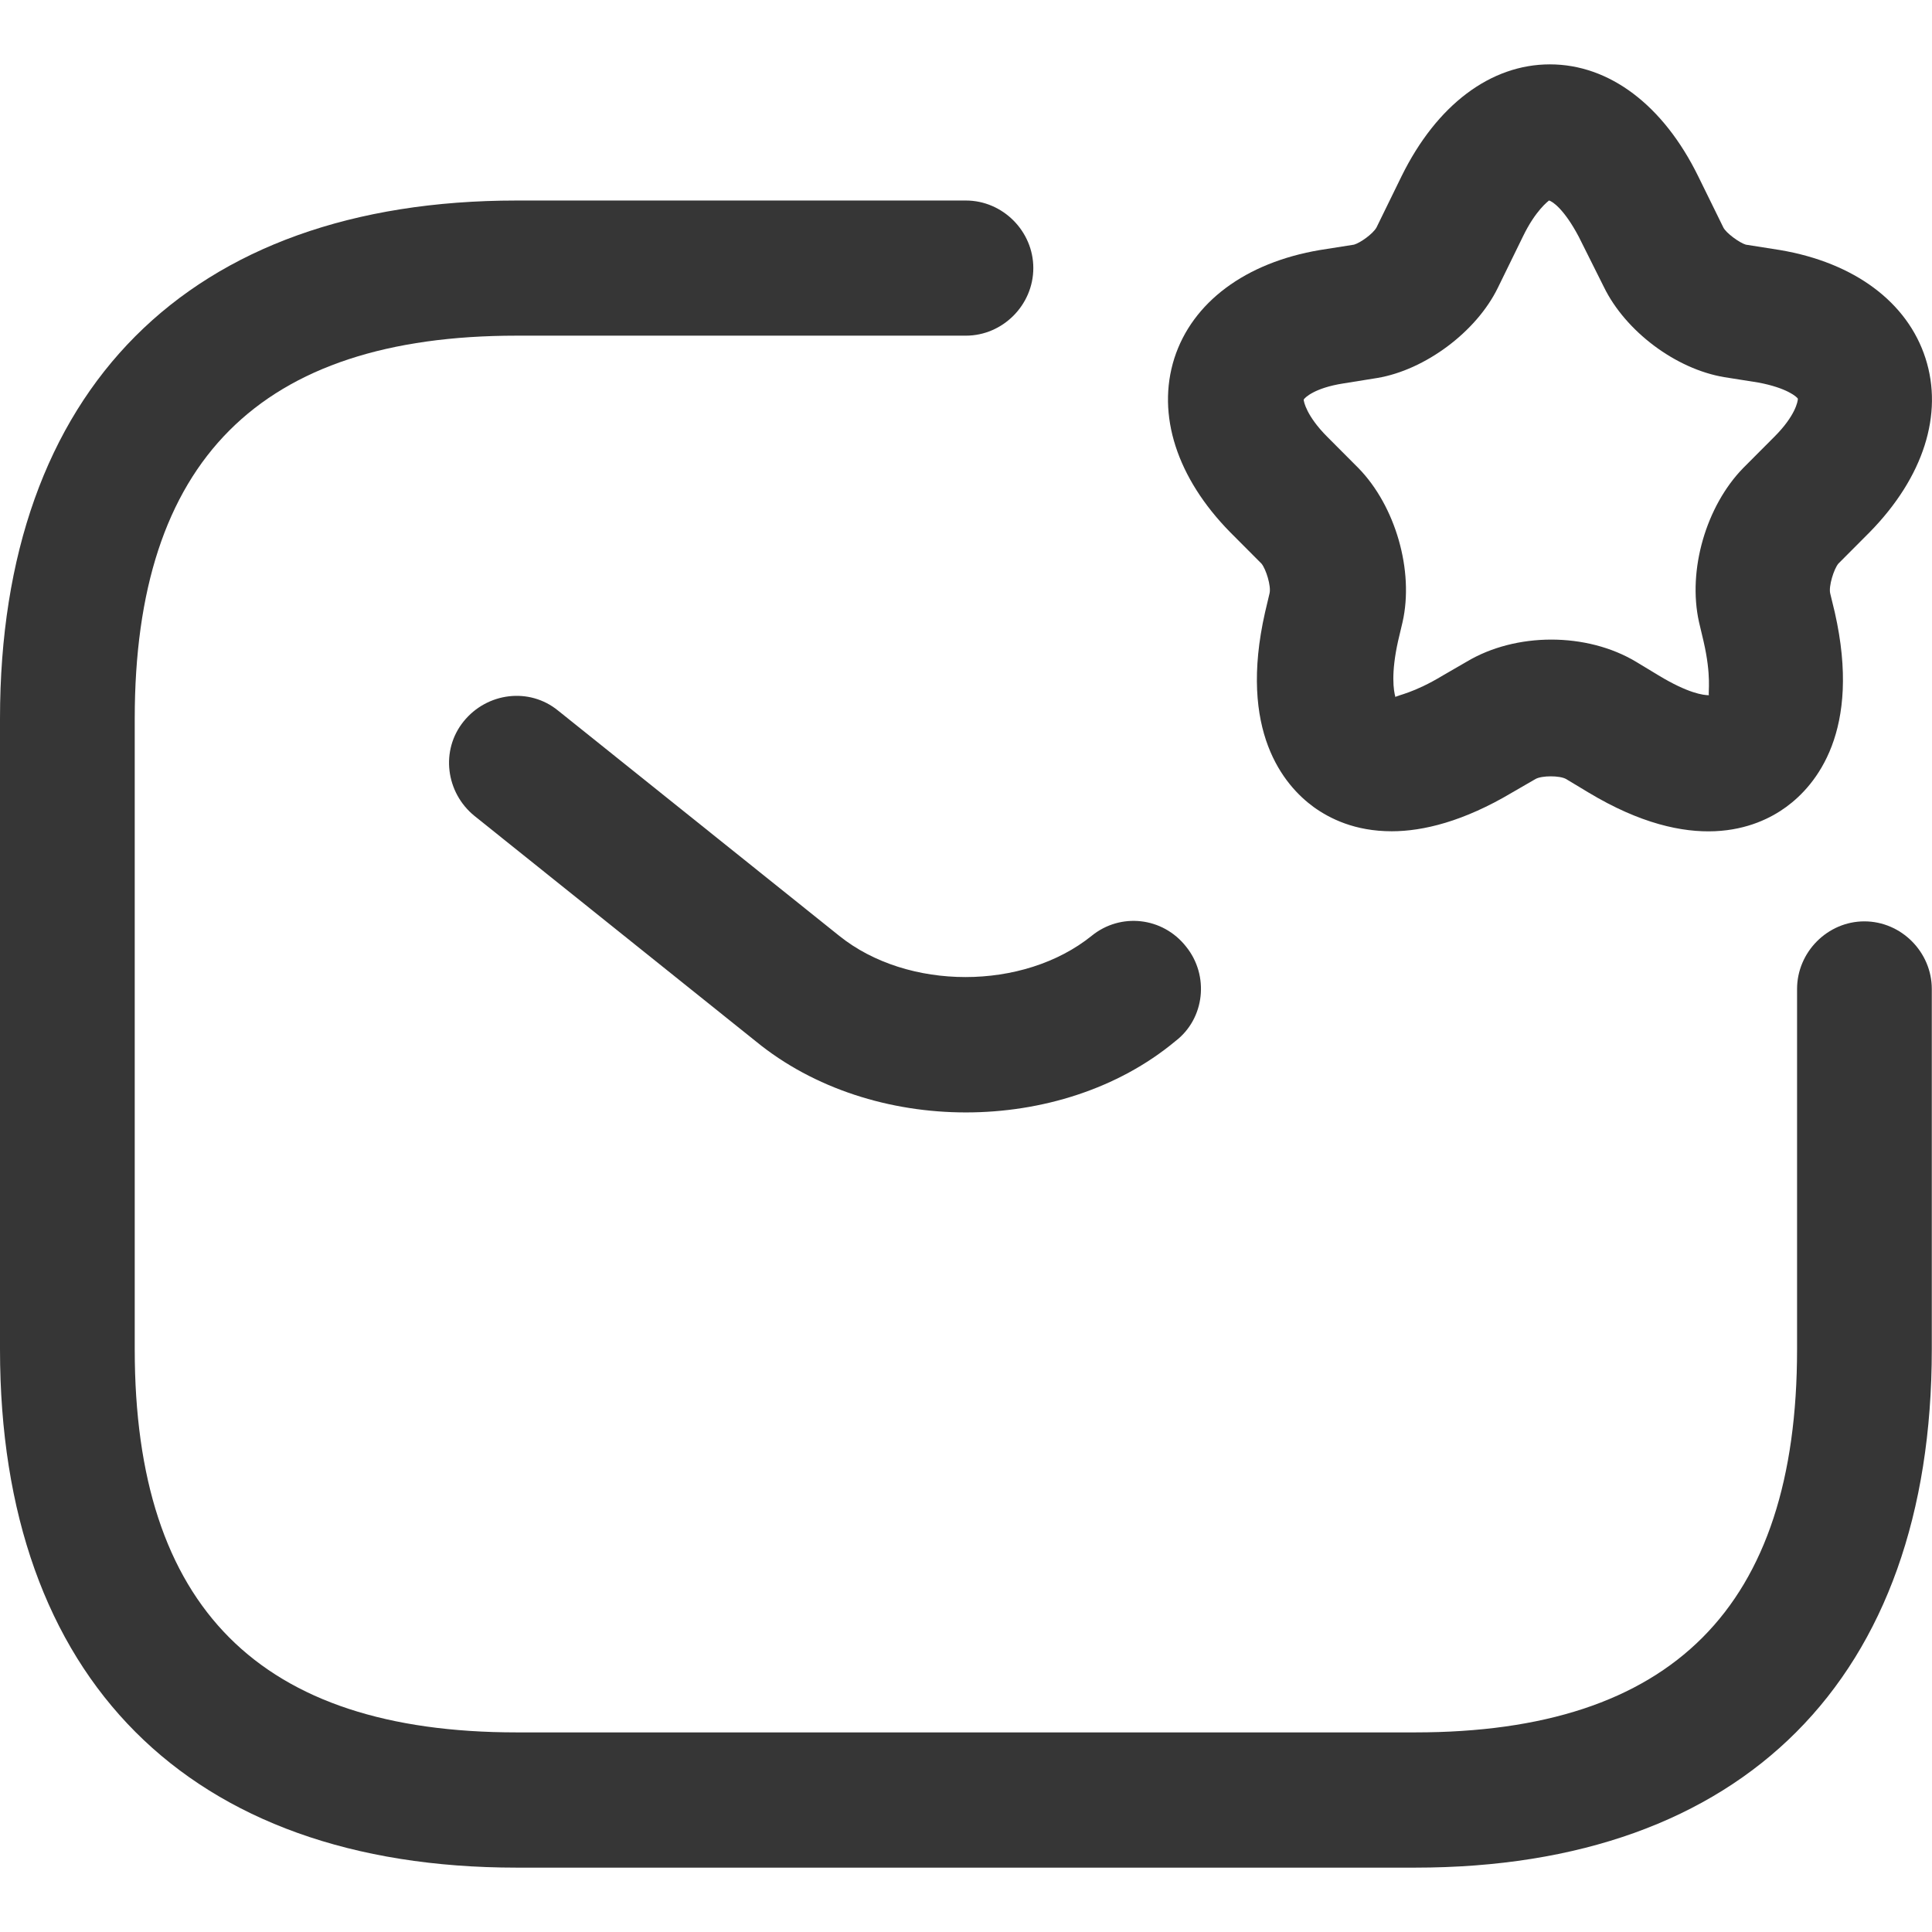
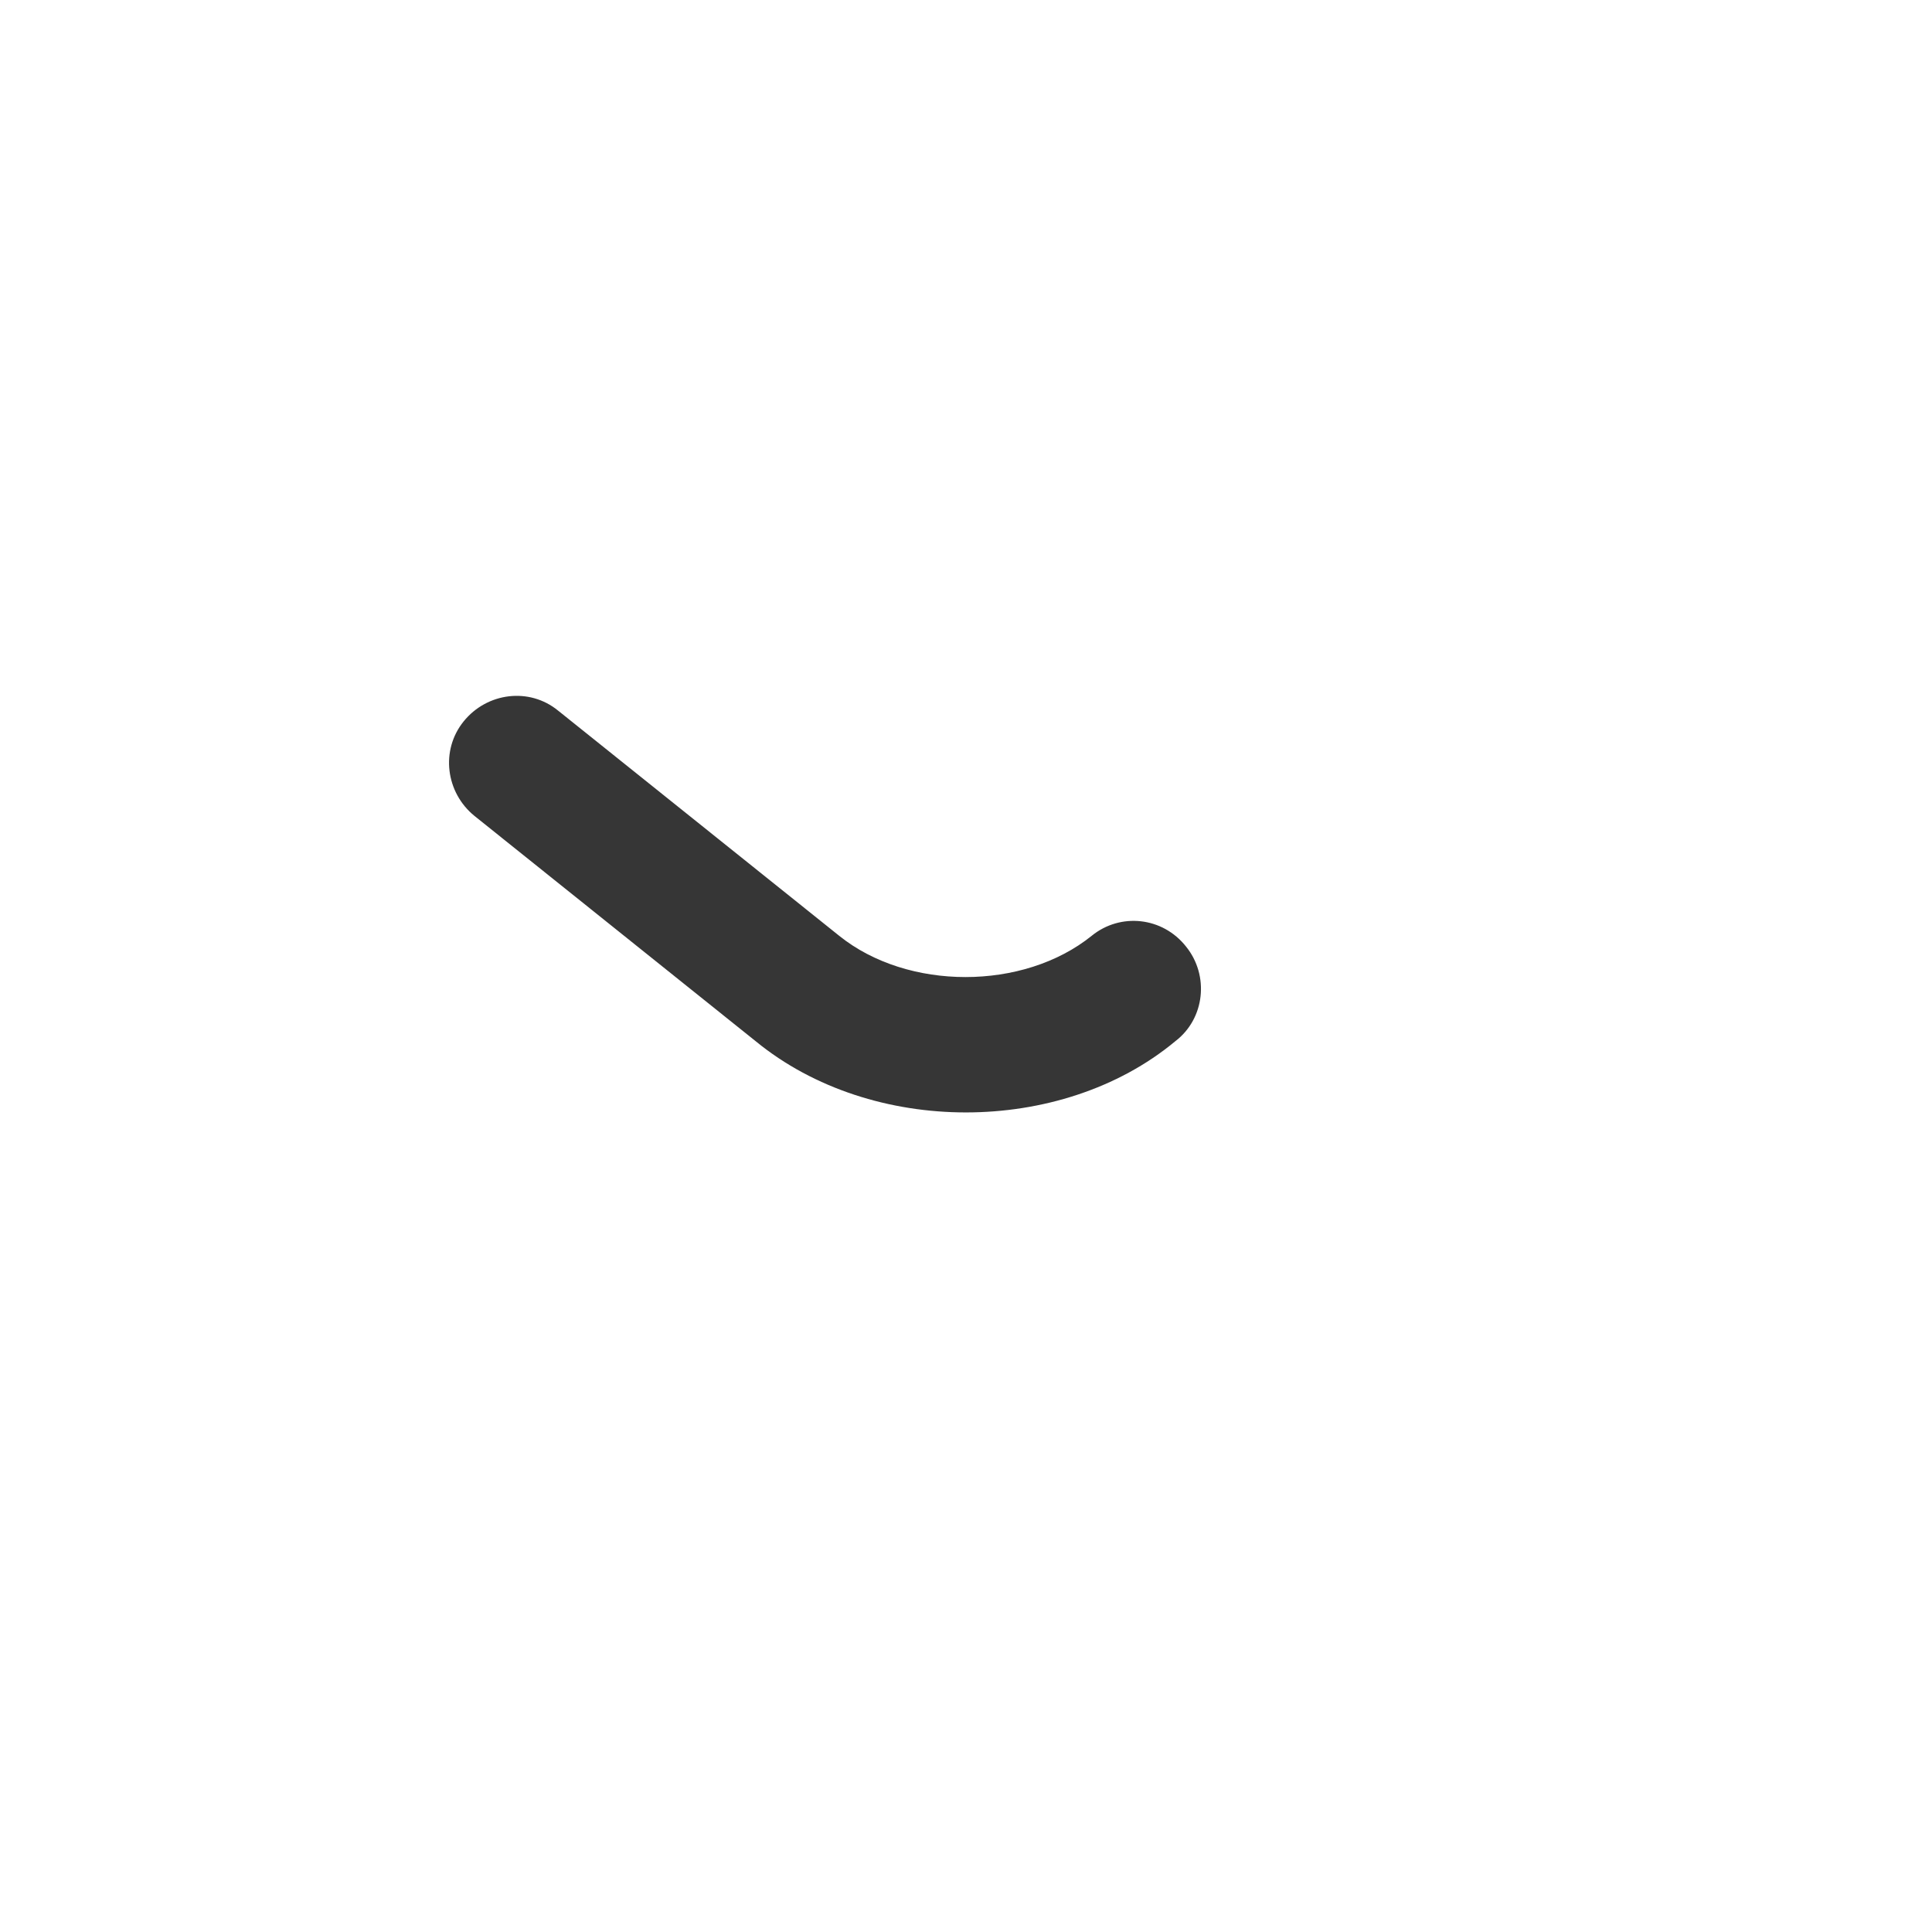
<svg xmlns="http://www.w3.org/2000/svg" width="19" height="19" viewBox="0 0 19 19" fill="none">
-   <path d="M13.917 18.367H5.081C1.856 18.367 0 16.506 0 13.271V7.067C0 3.833 1.856 1.972 5.081 1.972H9.499C9.861 1.972 10.162 2.273 10.162 2.636C10.162 3 9.861 3.301 9.499 3.301H5.081C2.554 3.301 1.325 4.533 1.325 7.067V13.271C1.325 15.806 2.554 17.037 5.081 17.037H13.917C16.444 17.037 17.673 15.806 17.673 13.271V9.726C17.673 9.363 17.973 9.061 18.335 9.061C18.698 9.061 18.998 9.363 18.998 9.726V13.271C18.998 16.506 17.142 18.367 13.917 18.367Z" fill="#363636" />
-   <path d="M9.499 10.94C8.757 10.94 8.006 10.71 7.432 10.24L4.666 8.024C4.383 7.794 4.33 7.378 4.56 7.094C4.79 6.81 5.205 6.757 5.488 6.988L8.253 9.203C8.925 9.744 10.065 9.744 10.736 9.203C11.019 8.973 11.434 9.017 11.664 9.309C11.894 9.593 11.85 10.018 11.558 10.24C10.993 10.71 10.242 10.94 9.499 10.94Z" fill="#363636" />
-   <path d="M13.687 8.175C13.325 8.175 13.078 8.051 12.918 7.936C12.627 7.723 12.176 7.191 12.441 6.022L12.485 5.836C12.503 5.765 12.45 5.596 12.406 5.543L12.097 5.233C11.575 4.701 11.372 4.081 11.549 3.523C11.726 2.973 12.247 2.583 12.98 2.459L13.316 2.406C13.378 2.388 13.502 2.3 13.537 2.237L13.784 1.732C14.129 1.032 14.659 0.633 15.242 0.633C15.826 0.633 16.356 1.032 16.7 1.732L16.948 2.237C16.974 2.291 17.107 2.388 17.169 2.406L17.505 2.459C18.238 2.583 18.759 2.973 18.936 3.523C19.113 4.072 18.918 4.692 18.388 5.233L18.079 5.543C18.035 5.596 17.982 5.765 17.999 5.836L18.044 6.022C18.309 7.191 17.858 7.723 17.566 7.936C17.275 8.149 16.639 8.406 15.622 7.794L15.401 7.661C15.339 7.626 15.163 7.626 15.101 7.661L14.871 7.794C14.394 8.078 13.996 8.175 13.687 8.175ZM15.233 1.972C15.225 1.98 15.101 2.069 14.977 2.326L14.73 2.831C14.518 3.265 14.014 3.638 13.546 3.717L13.21 3.771C12.927 3.815 12.83 3.912 12.821 3.93C12.821 3.948 12.848 4.09 13.051 4.294L13.36 4.604C13.723 4.976 13.908 5.614 13.793 6.119L13.749 6.305C13.678 6.624 13.705 6.793 13.723 6.855C13.74 6.837 13.899 6.819 14.191 6.642L14.421 6.509C14.907 6.217 15.605 6.217 16.091 6.509L16.311 6.642C16.603 6.819 16.753 6.837 16.806 6.837C16.797 6.81 16.833 6.651 16.753 6.305L16.709 6.119C16.594 5.605 16.78 4.976 17.142 4.604L17.451 4.294C17.655 4.09 17.681 3.948 17.681 3.921C17.672 3.904 17.575 3.815 17.292 3.762L16.957 3.709C16.479 3.629 15.985 3.257 15.773 2.822L15.525 2.326C15.384 2.06 15.269 1.98 15.233 1.972Z" fill="#363636" />
+   <path d="M9.499 10.94C8.757 10.94 8.006 10.71 7.432 10.24L4.666 8.024C4.383 7.794 4.33 7.378 4.56 7.094C4.79 6.81 5.205 6.757 5.488 6.988L8.253 9.203C8.925 9.744 10.065 9.744 10.736 9.203C11.019 8.973 11.434 9.017 11.664 9.309C11.894 9.593 11.85 10.018 11.558 10.24C10.993 10.71 10.242 10.94 9.499 10.94" fill="#363636" />
</svg>